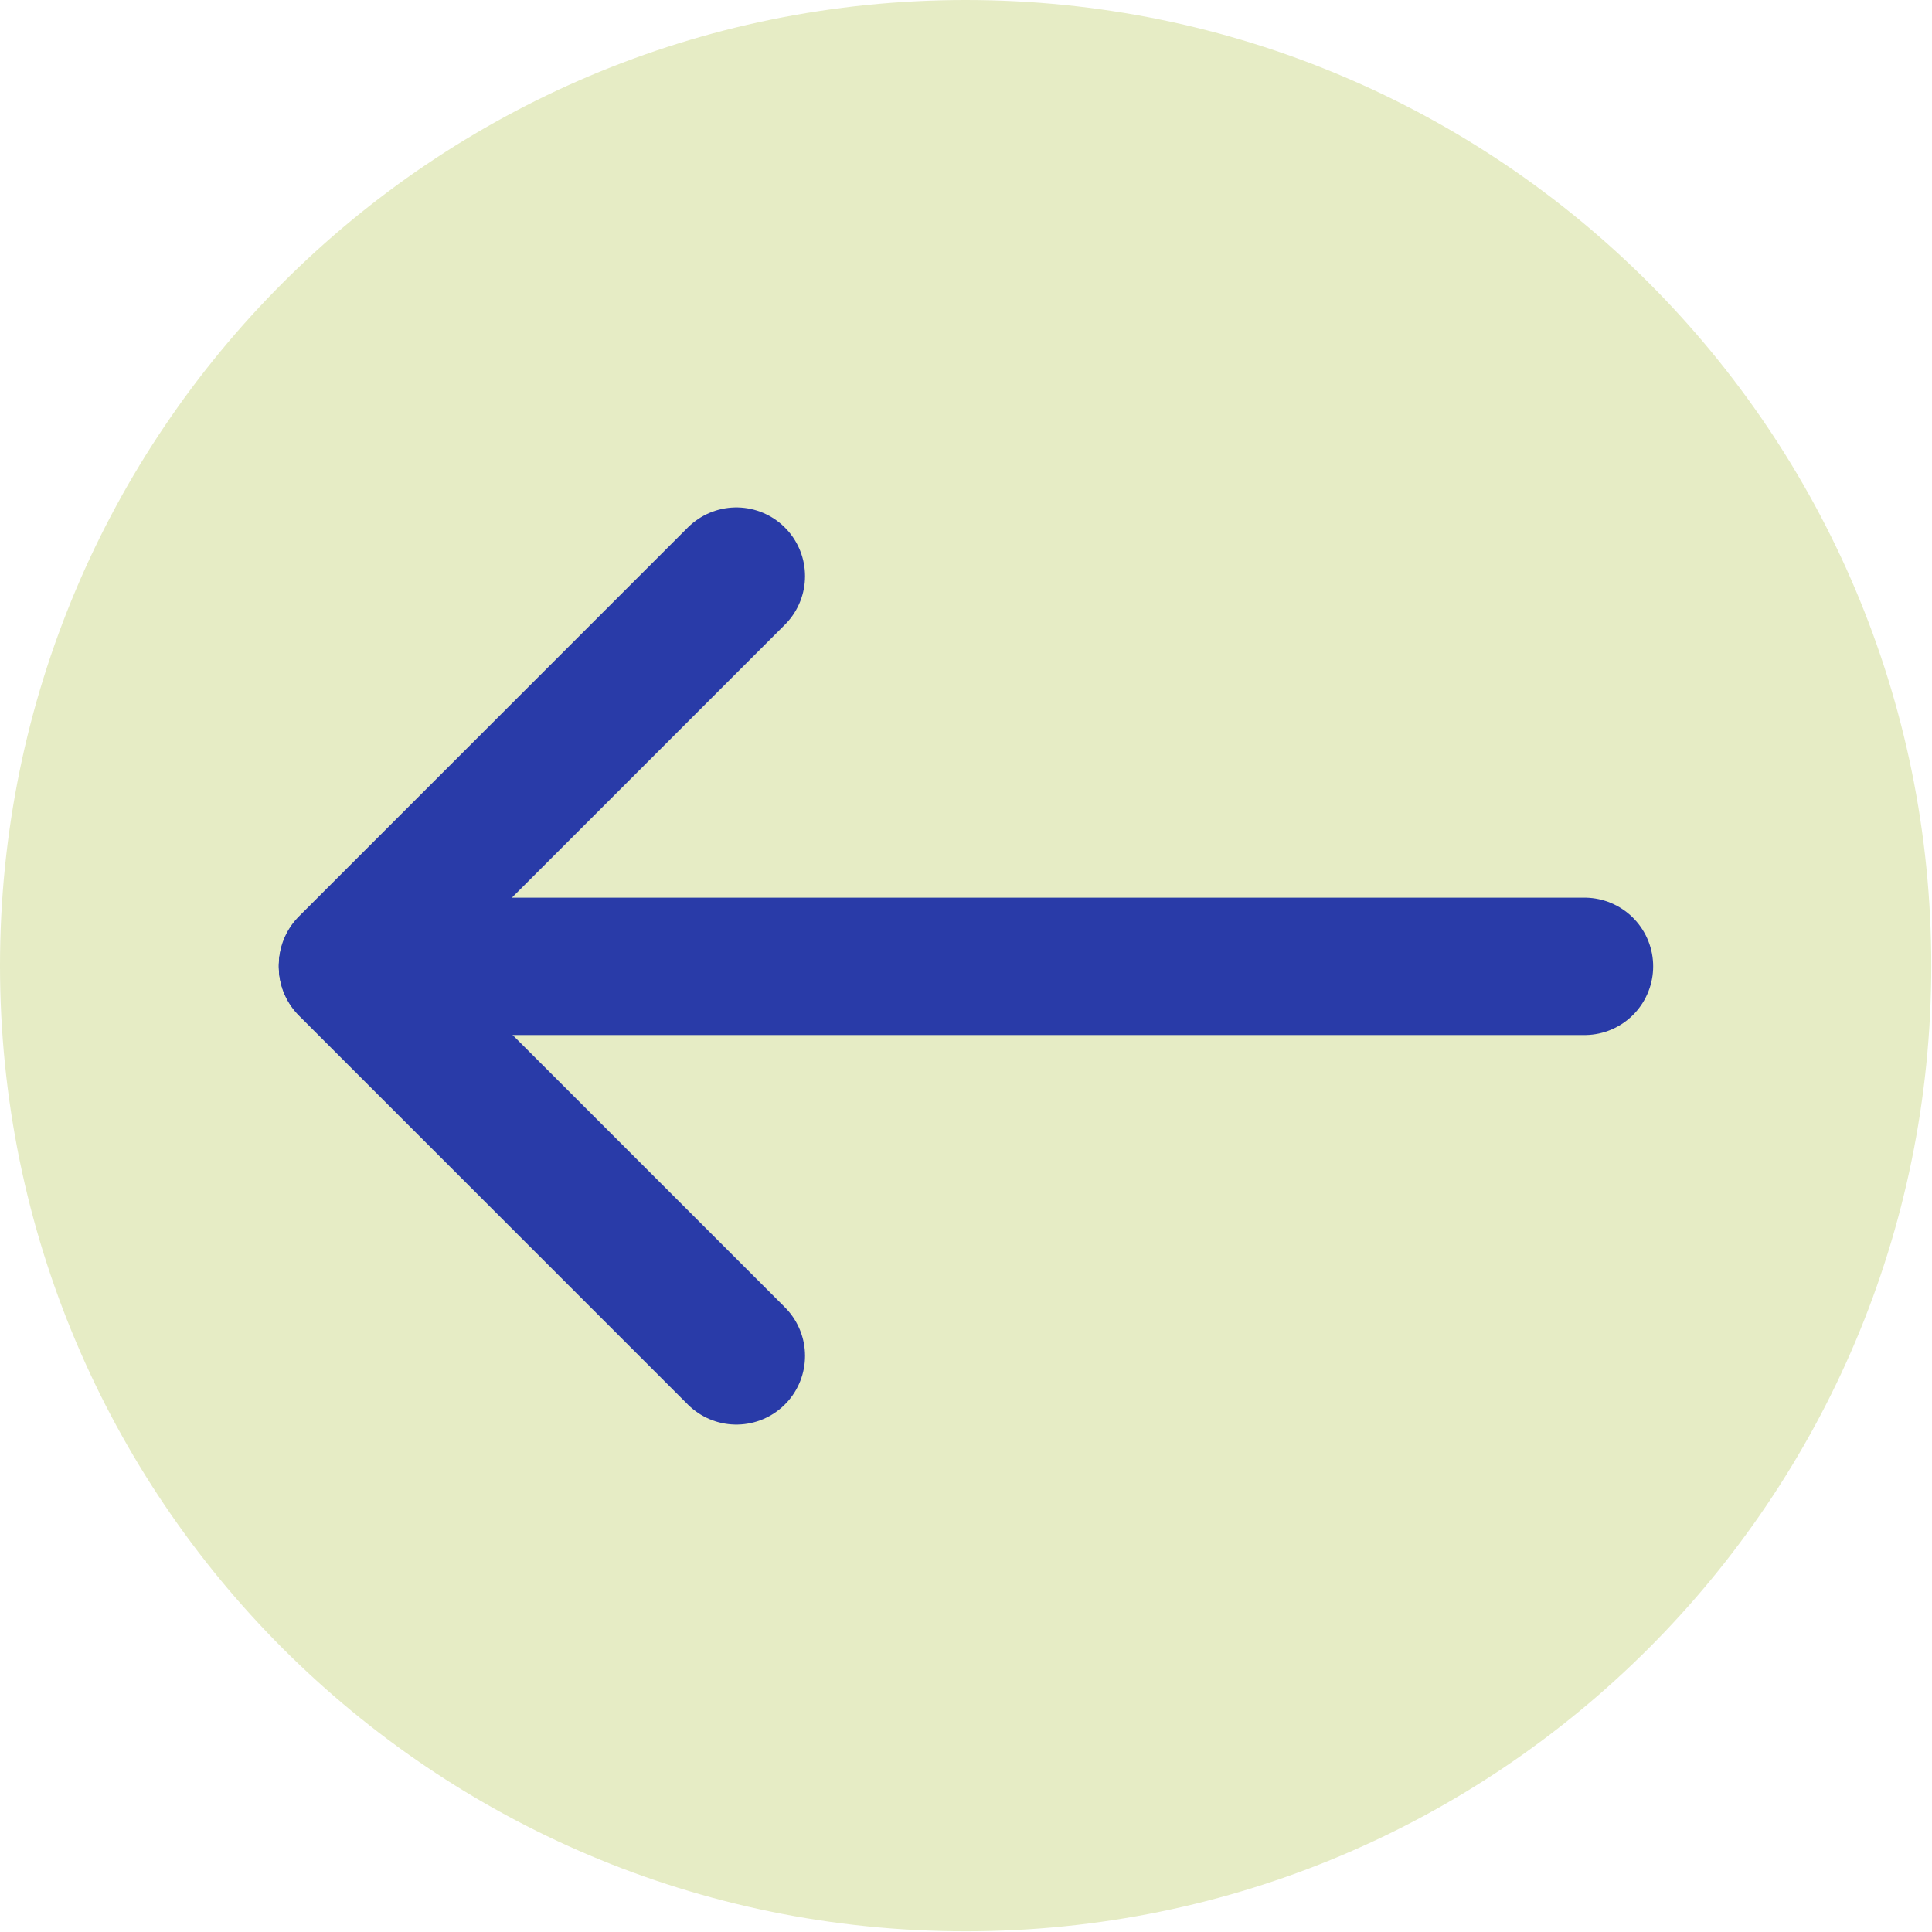
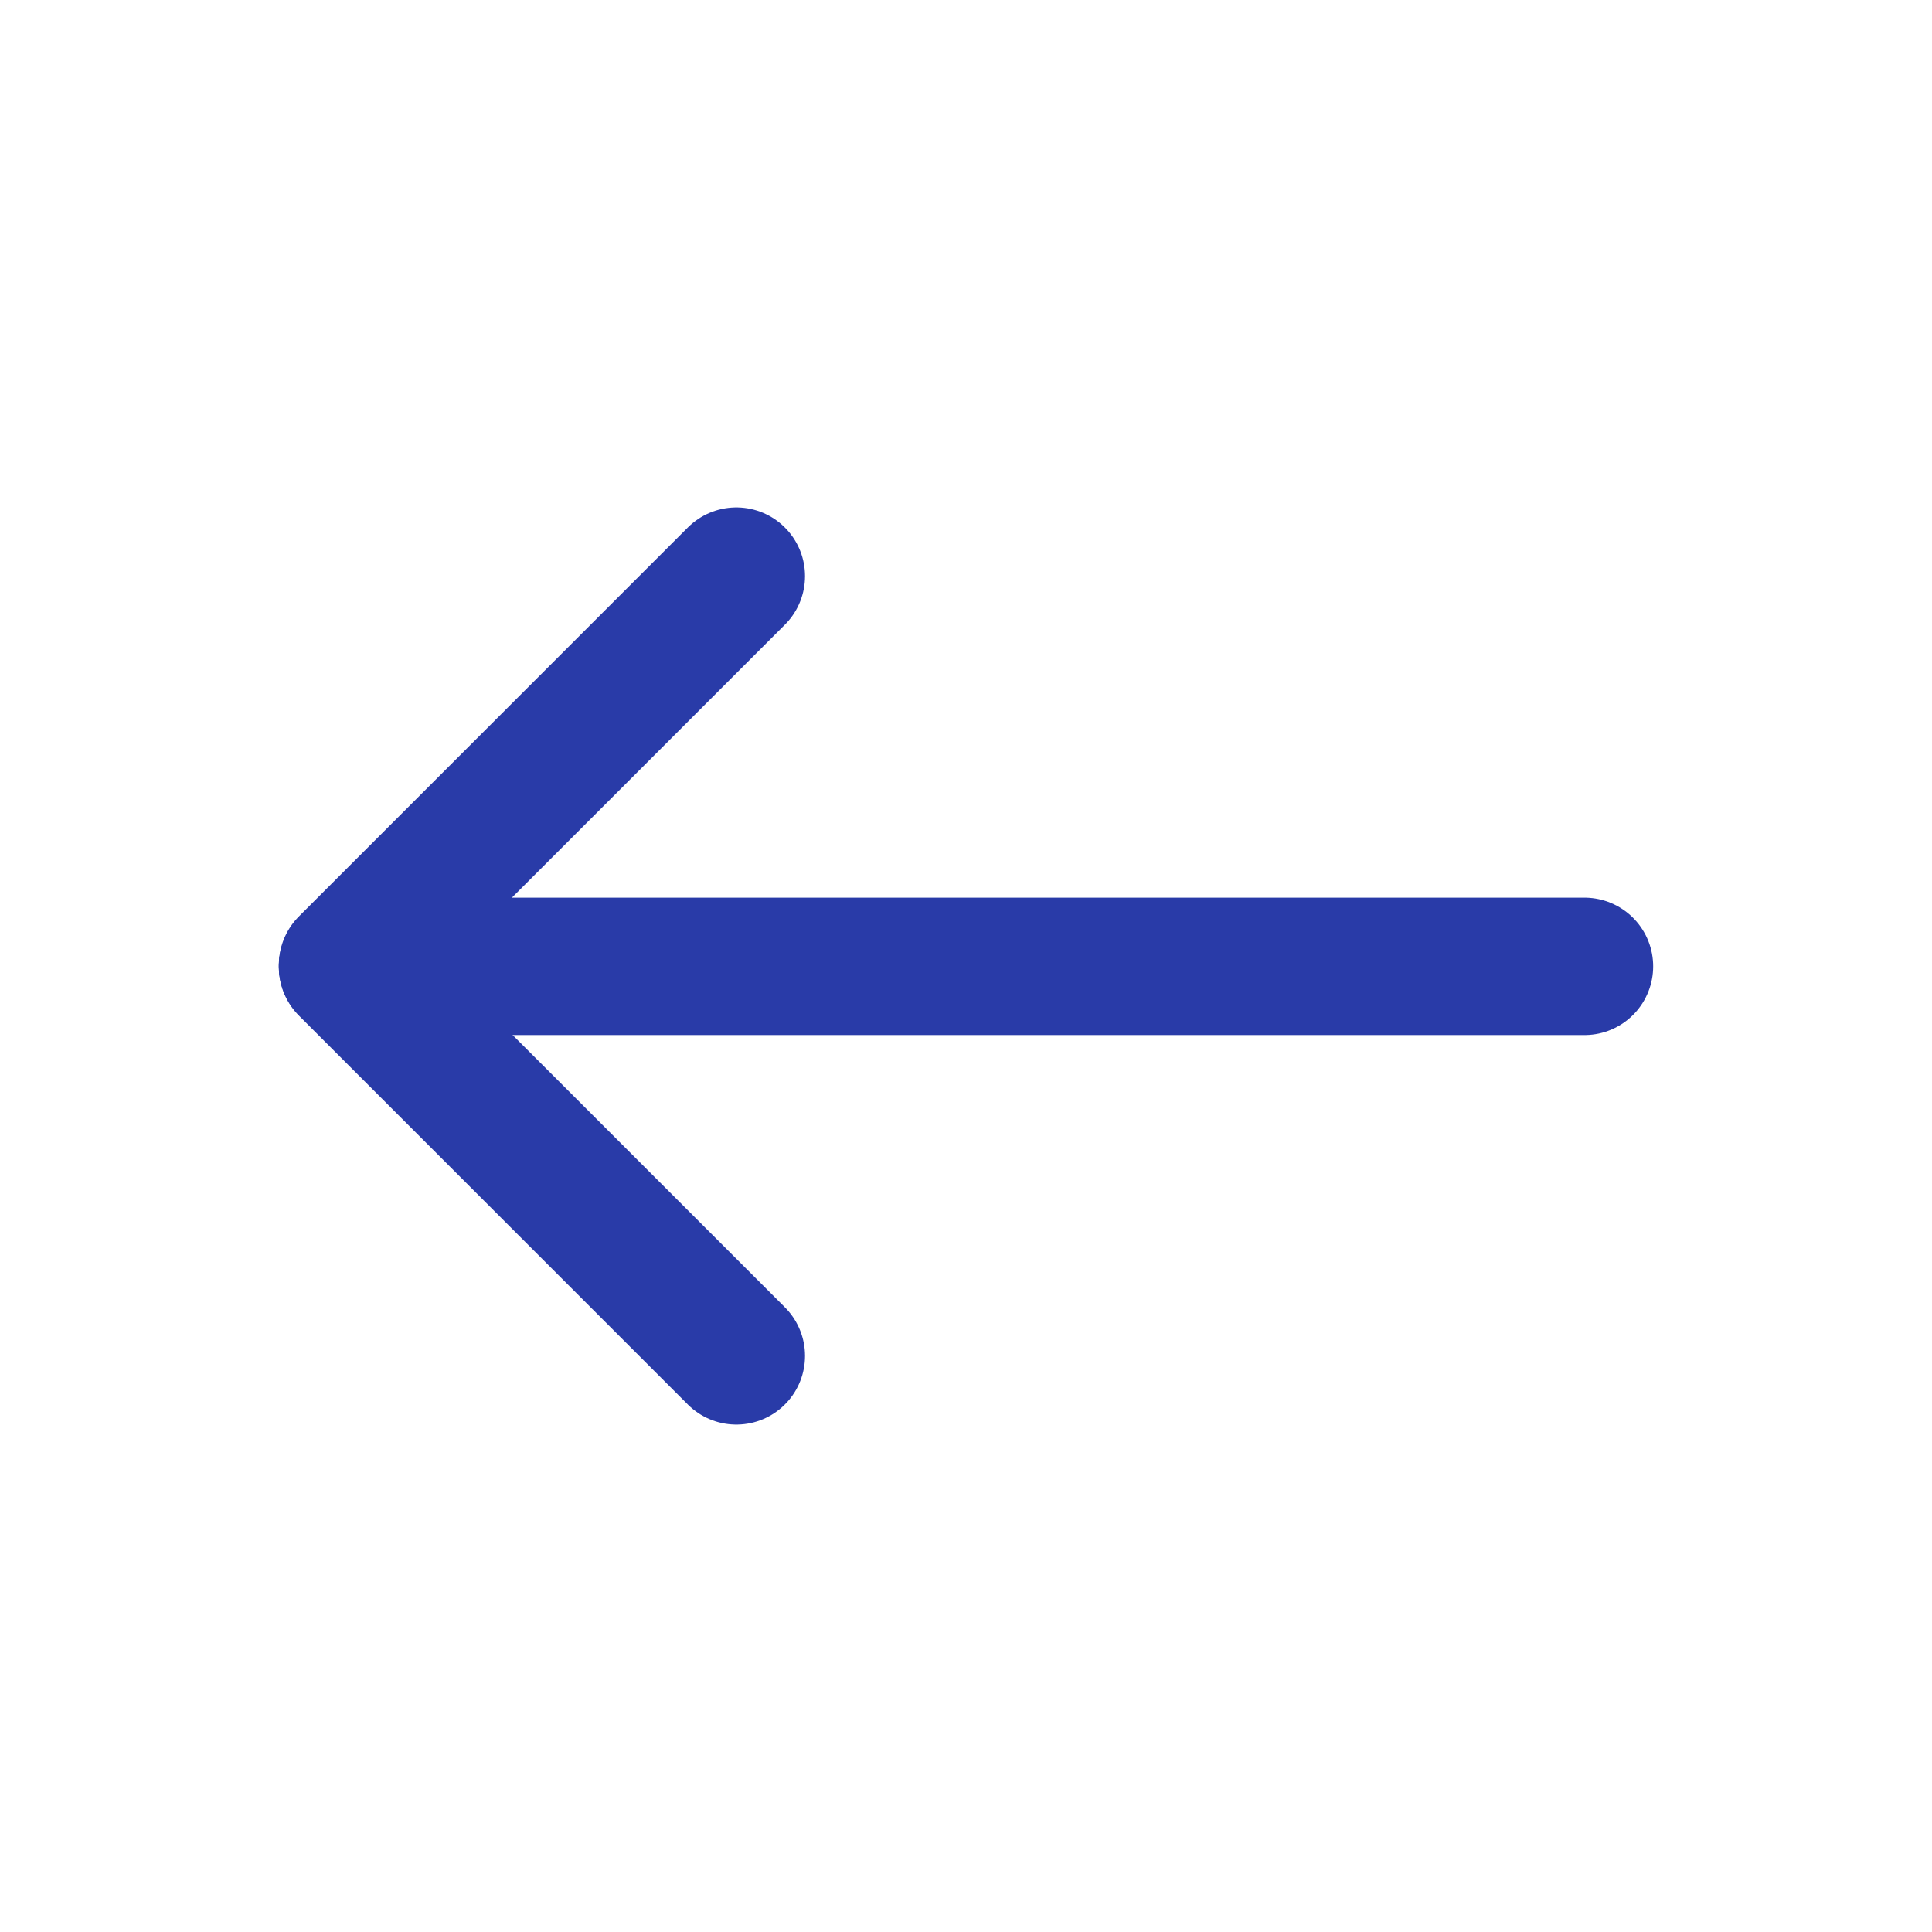
<svg xmlns="http://www.w3.org/2000/svg" xmlns:xlink="http://www.w3.org/1999/xlink" version="1.1" id="a" x="0px" y="0px" viewBox="0 0 271.3 271.3" style="enable-background:new 0 0 271.3 271.3;" xml:space="preserve">
  <style type="text/css"> .st0{clip-path:url(#SVGID_00000036247043059860461080000002066588859153602730_);} .st1{fill:#E6ECC5;} .st2{fill:none;stroke:#293BA8;stroke-width:19.29;stroke-linecap:round;} </style>
  <g>
    <defs>
-       <rect id="SVGID_1_" x="0" y="0" width="271.3" height="271.3" />
-     </defs>
+       </defs>
    <clipPath id="SVGID_00000006693189161359265680000013410746723338110384_">
      <use xlink:href="#SVGID_1_" style="overflow:visible;" />
    </clipPath>
    <g style="clip-path:url(#SVGID_00000006693189161359265680000013410746723338110384_);">
      <path class="st1" d="M135.6,0C60.7,0,0,60.7,0,135.6s60.7,135.6,135.6,135.6s135.6-60.7,135.6-135.6S210.6,0,135.6,0" />
    </g>
  </g>
  <line class="st2" x1="48.8" y1="135.7" x2="222.5" y2="135.7" />
  <line class="st2" x1="103.4" y1="190.4" x2="48.8" y2="135.8" />
  <line class="st2" x1="48.8" y1="135.5" x2="103.4" y2="80.9" />
</svg>